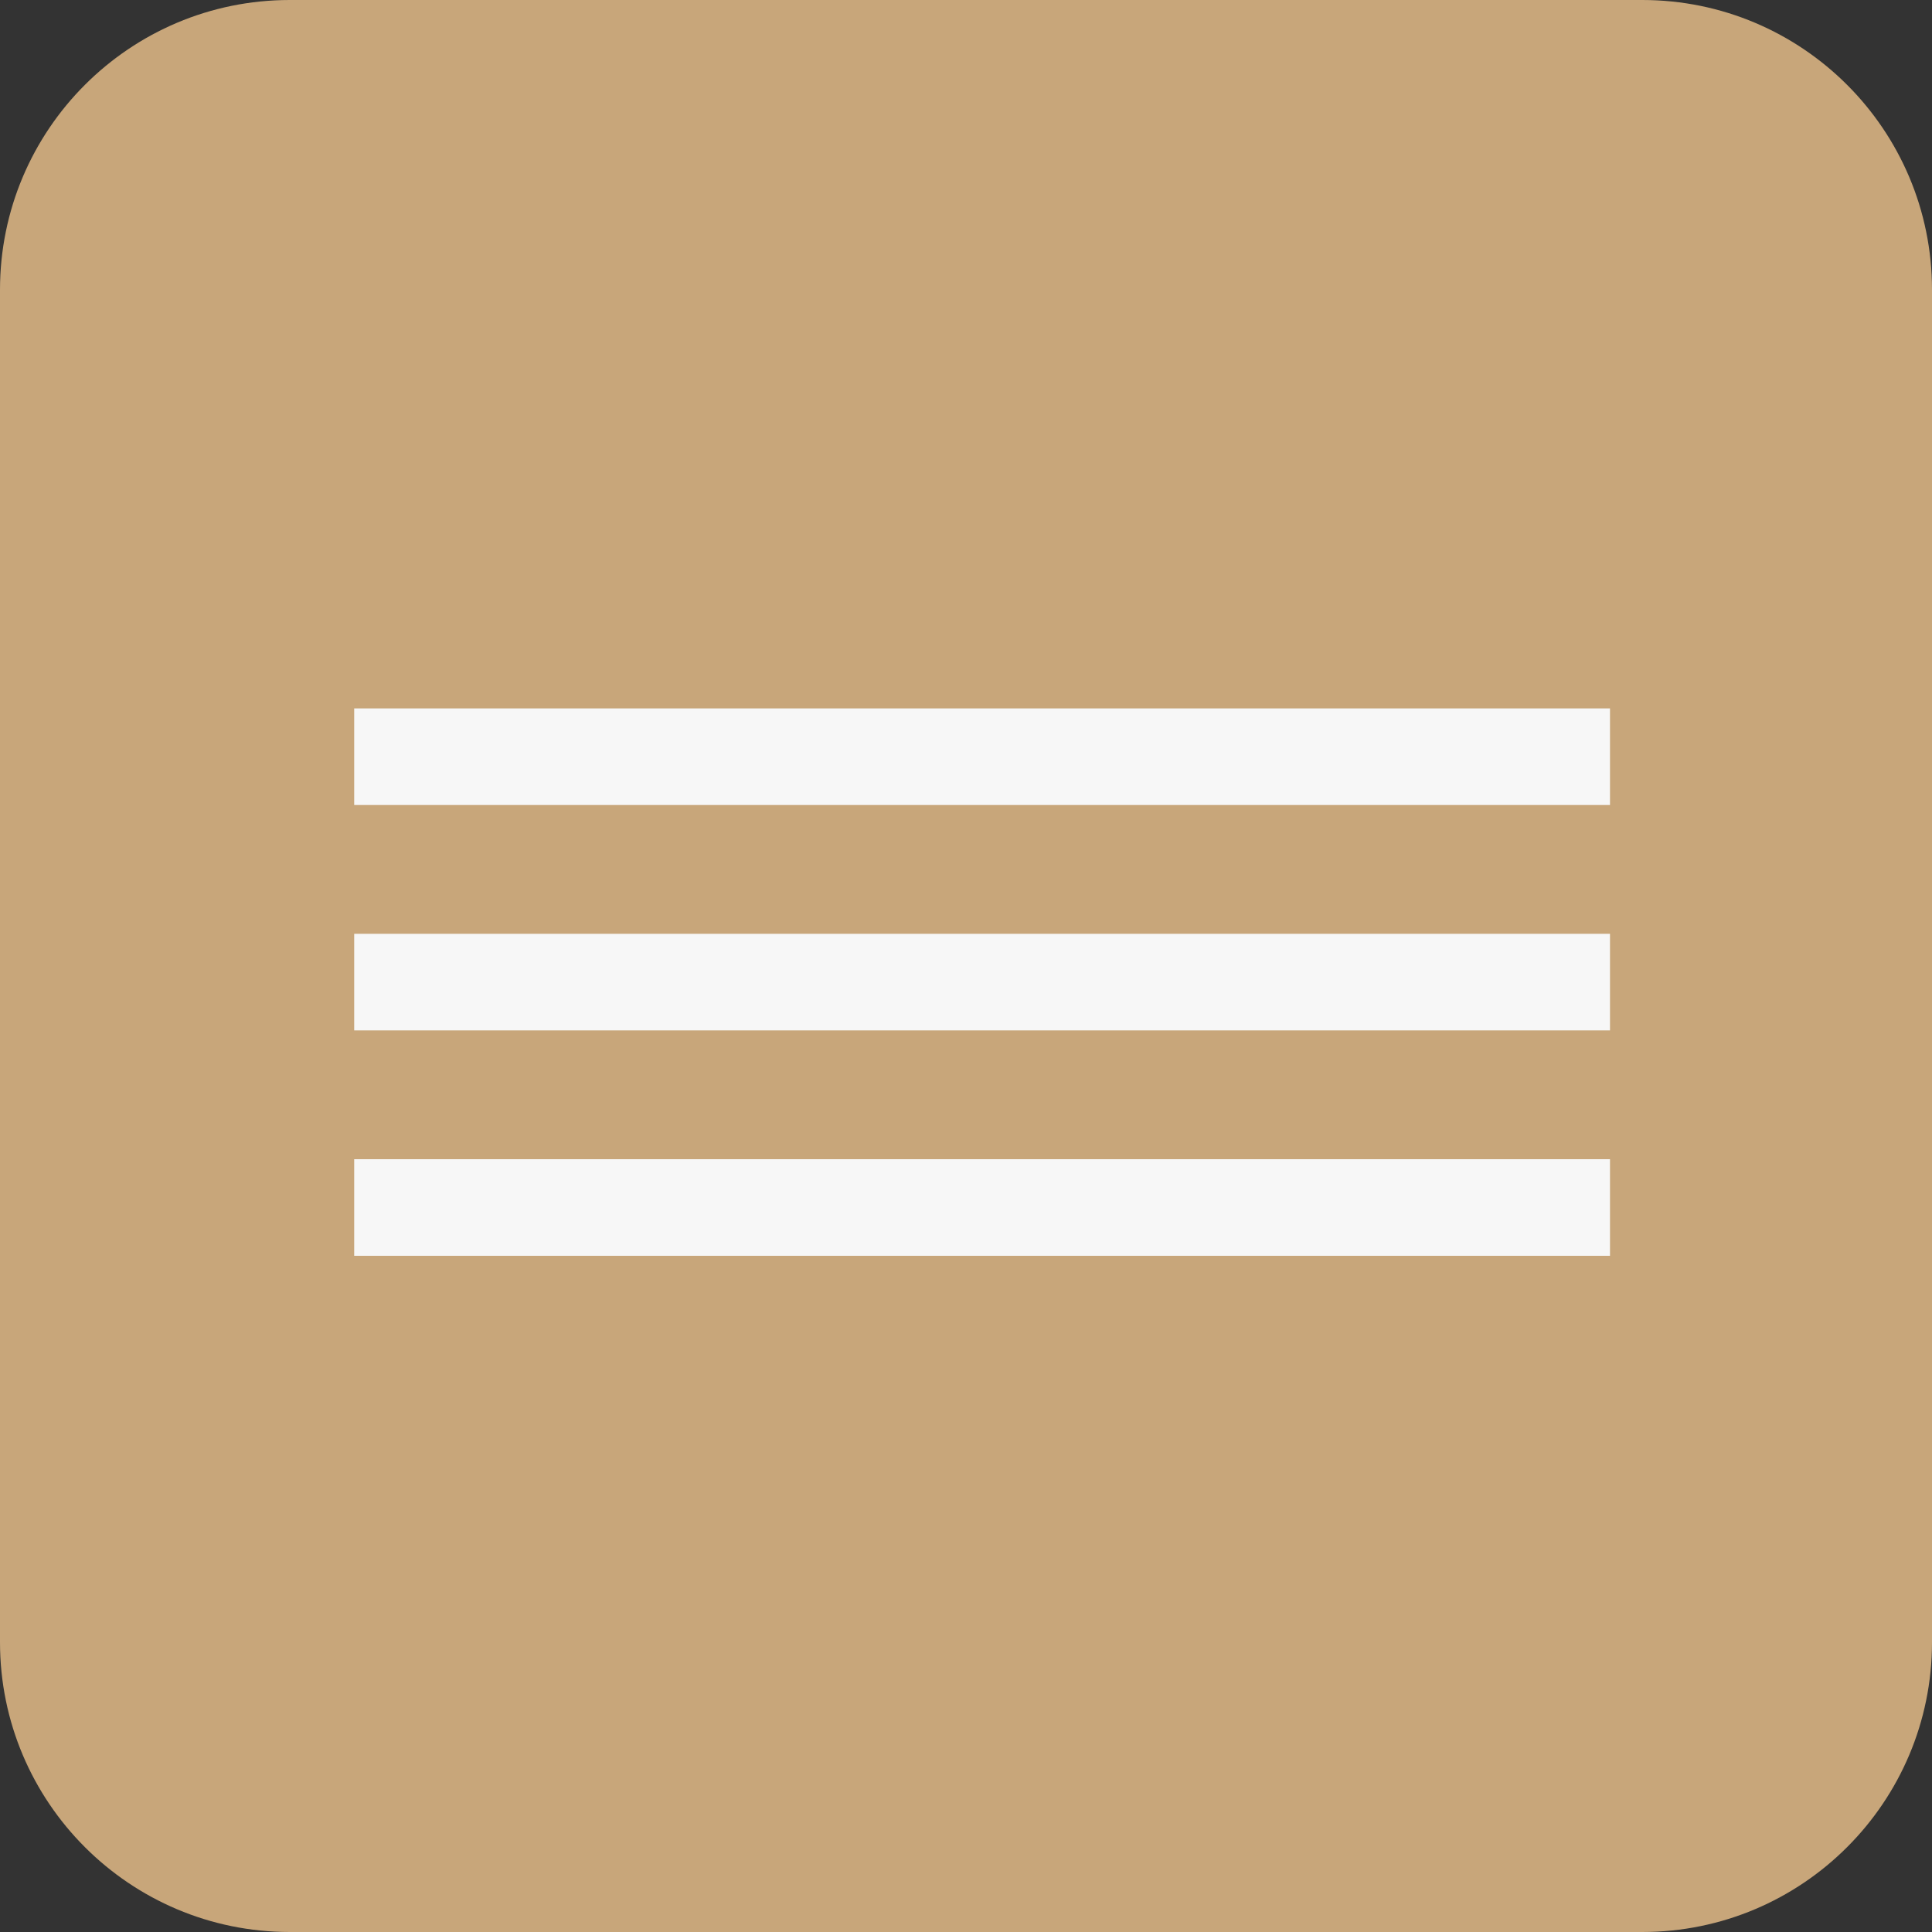
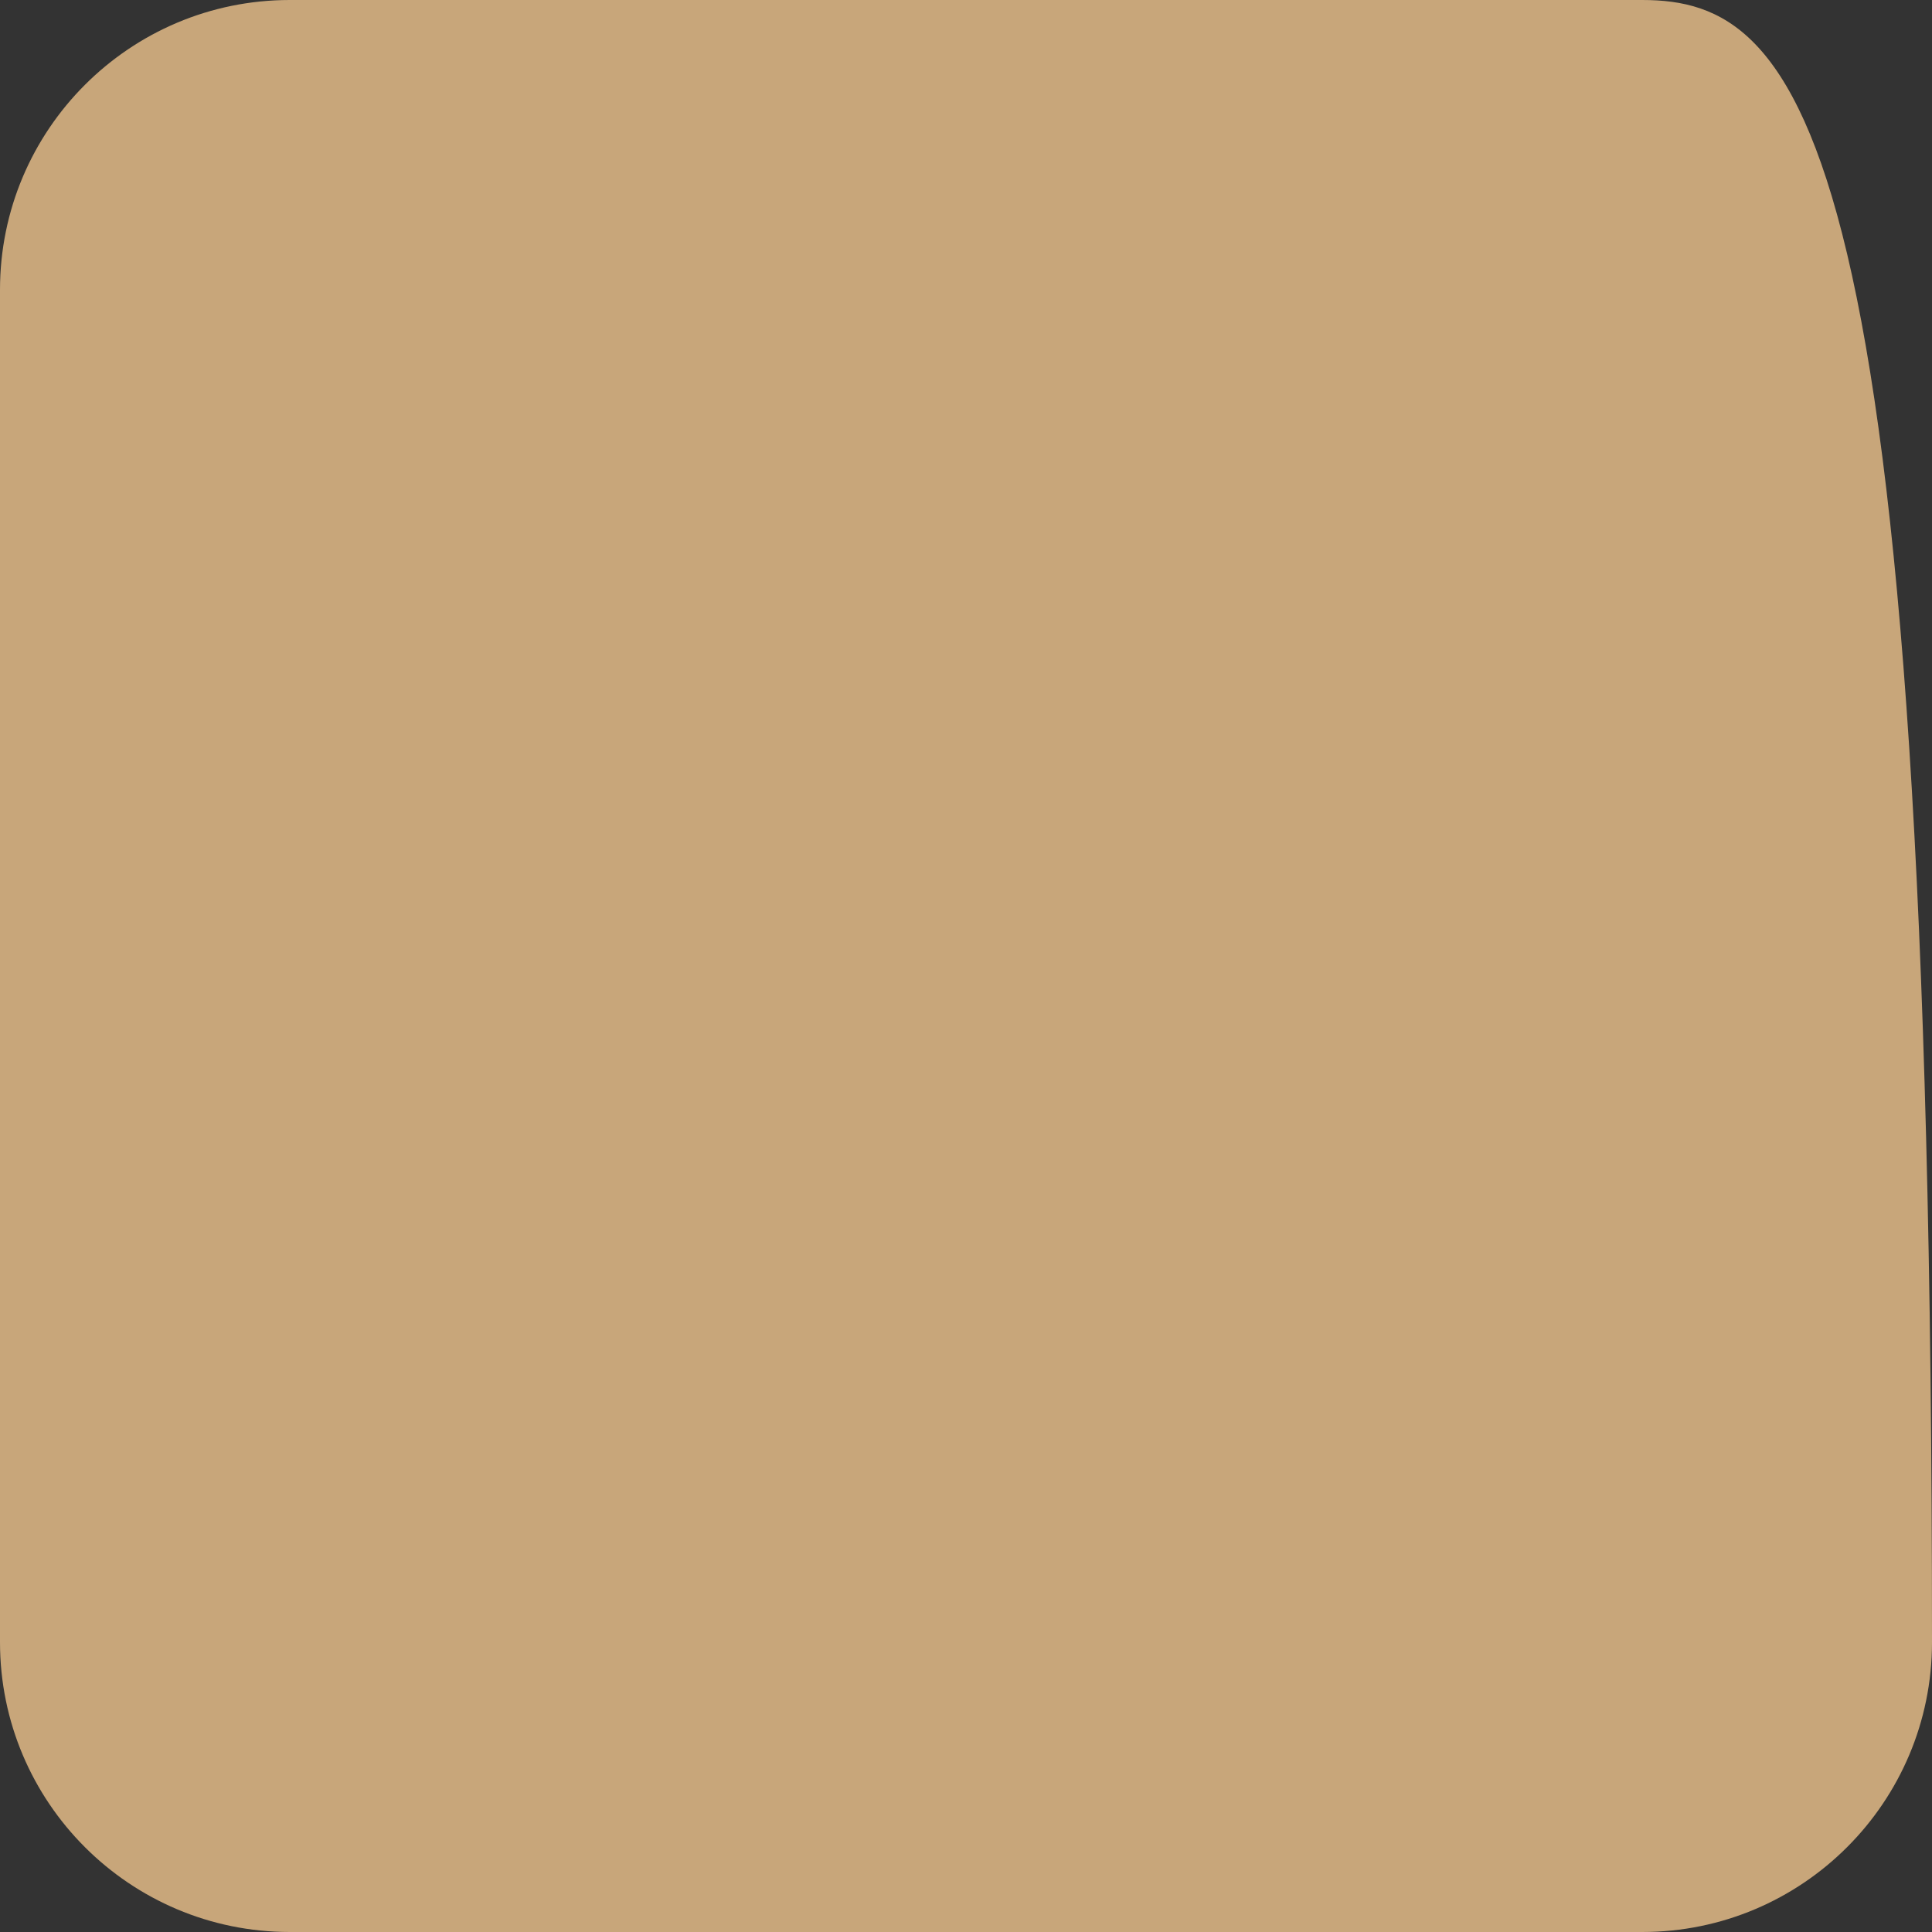
<svg xmlns="http://www.w3.org/2000/svg" width="60" height="60" viewBox="0 0 60 60" fill="none">
  <rect x="0" y="0" width="60" height="60" fill="#333333" stroke="none" />
-   <path d="M51 0H9C4.029 0 0 4.029 0 9V51C0 55.971 4.029 60 9 60H51C55.971 60 60 55.971 60 51V9C60 4.029 55.971 0 51 0Z" fill="#C8A67A" />
-   <rect x="11" y="22" width="39" height="3" fill="#F7F7F7" />
-   <rect x="11" y="29" width="39" height="3" fill="#F7F7F7" />
-   <rect x="11" y="36" width="39" height="3" fill="#F7F7F7" />
+   <path d="M51 0H9C4.029 0 0 4.029 0 9V51C0 55.971 4.029 60 9 60H51C55.971 60 60 55.971 60 51C60 4.029 55.971 0 51 0Z" fill="#C8A67A" />
</svg>